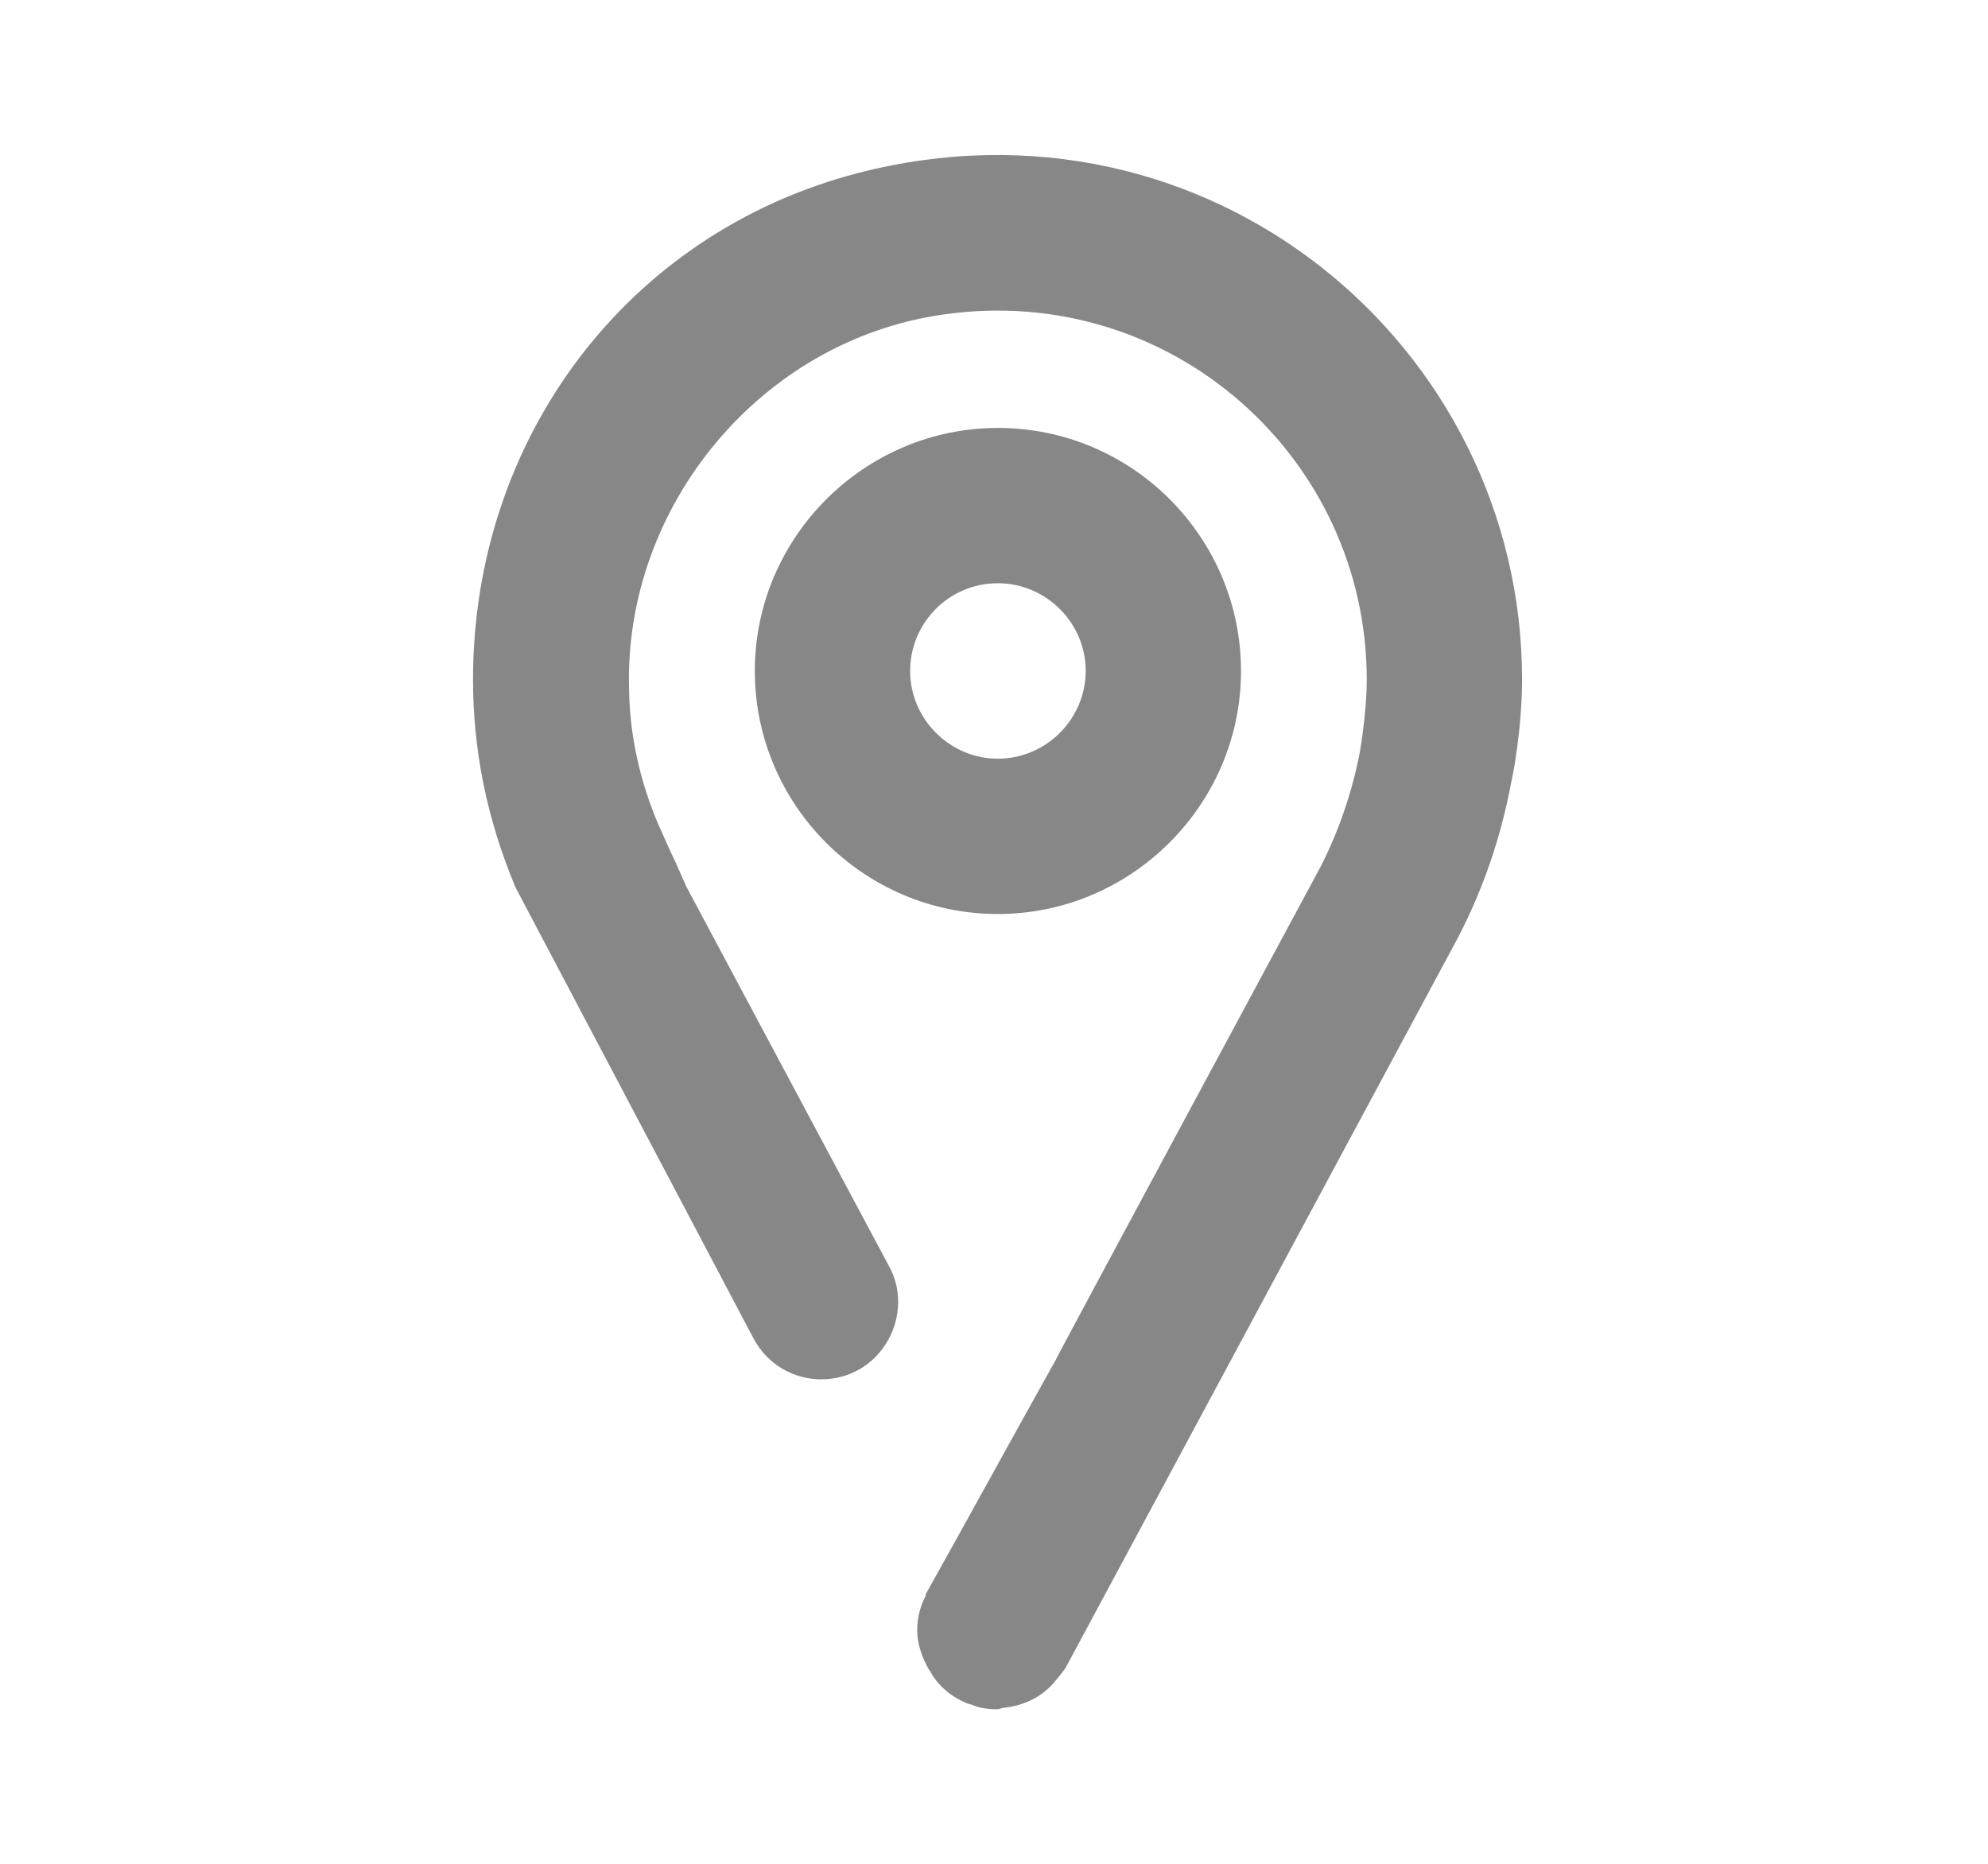
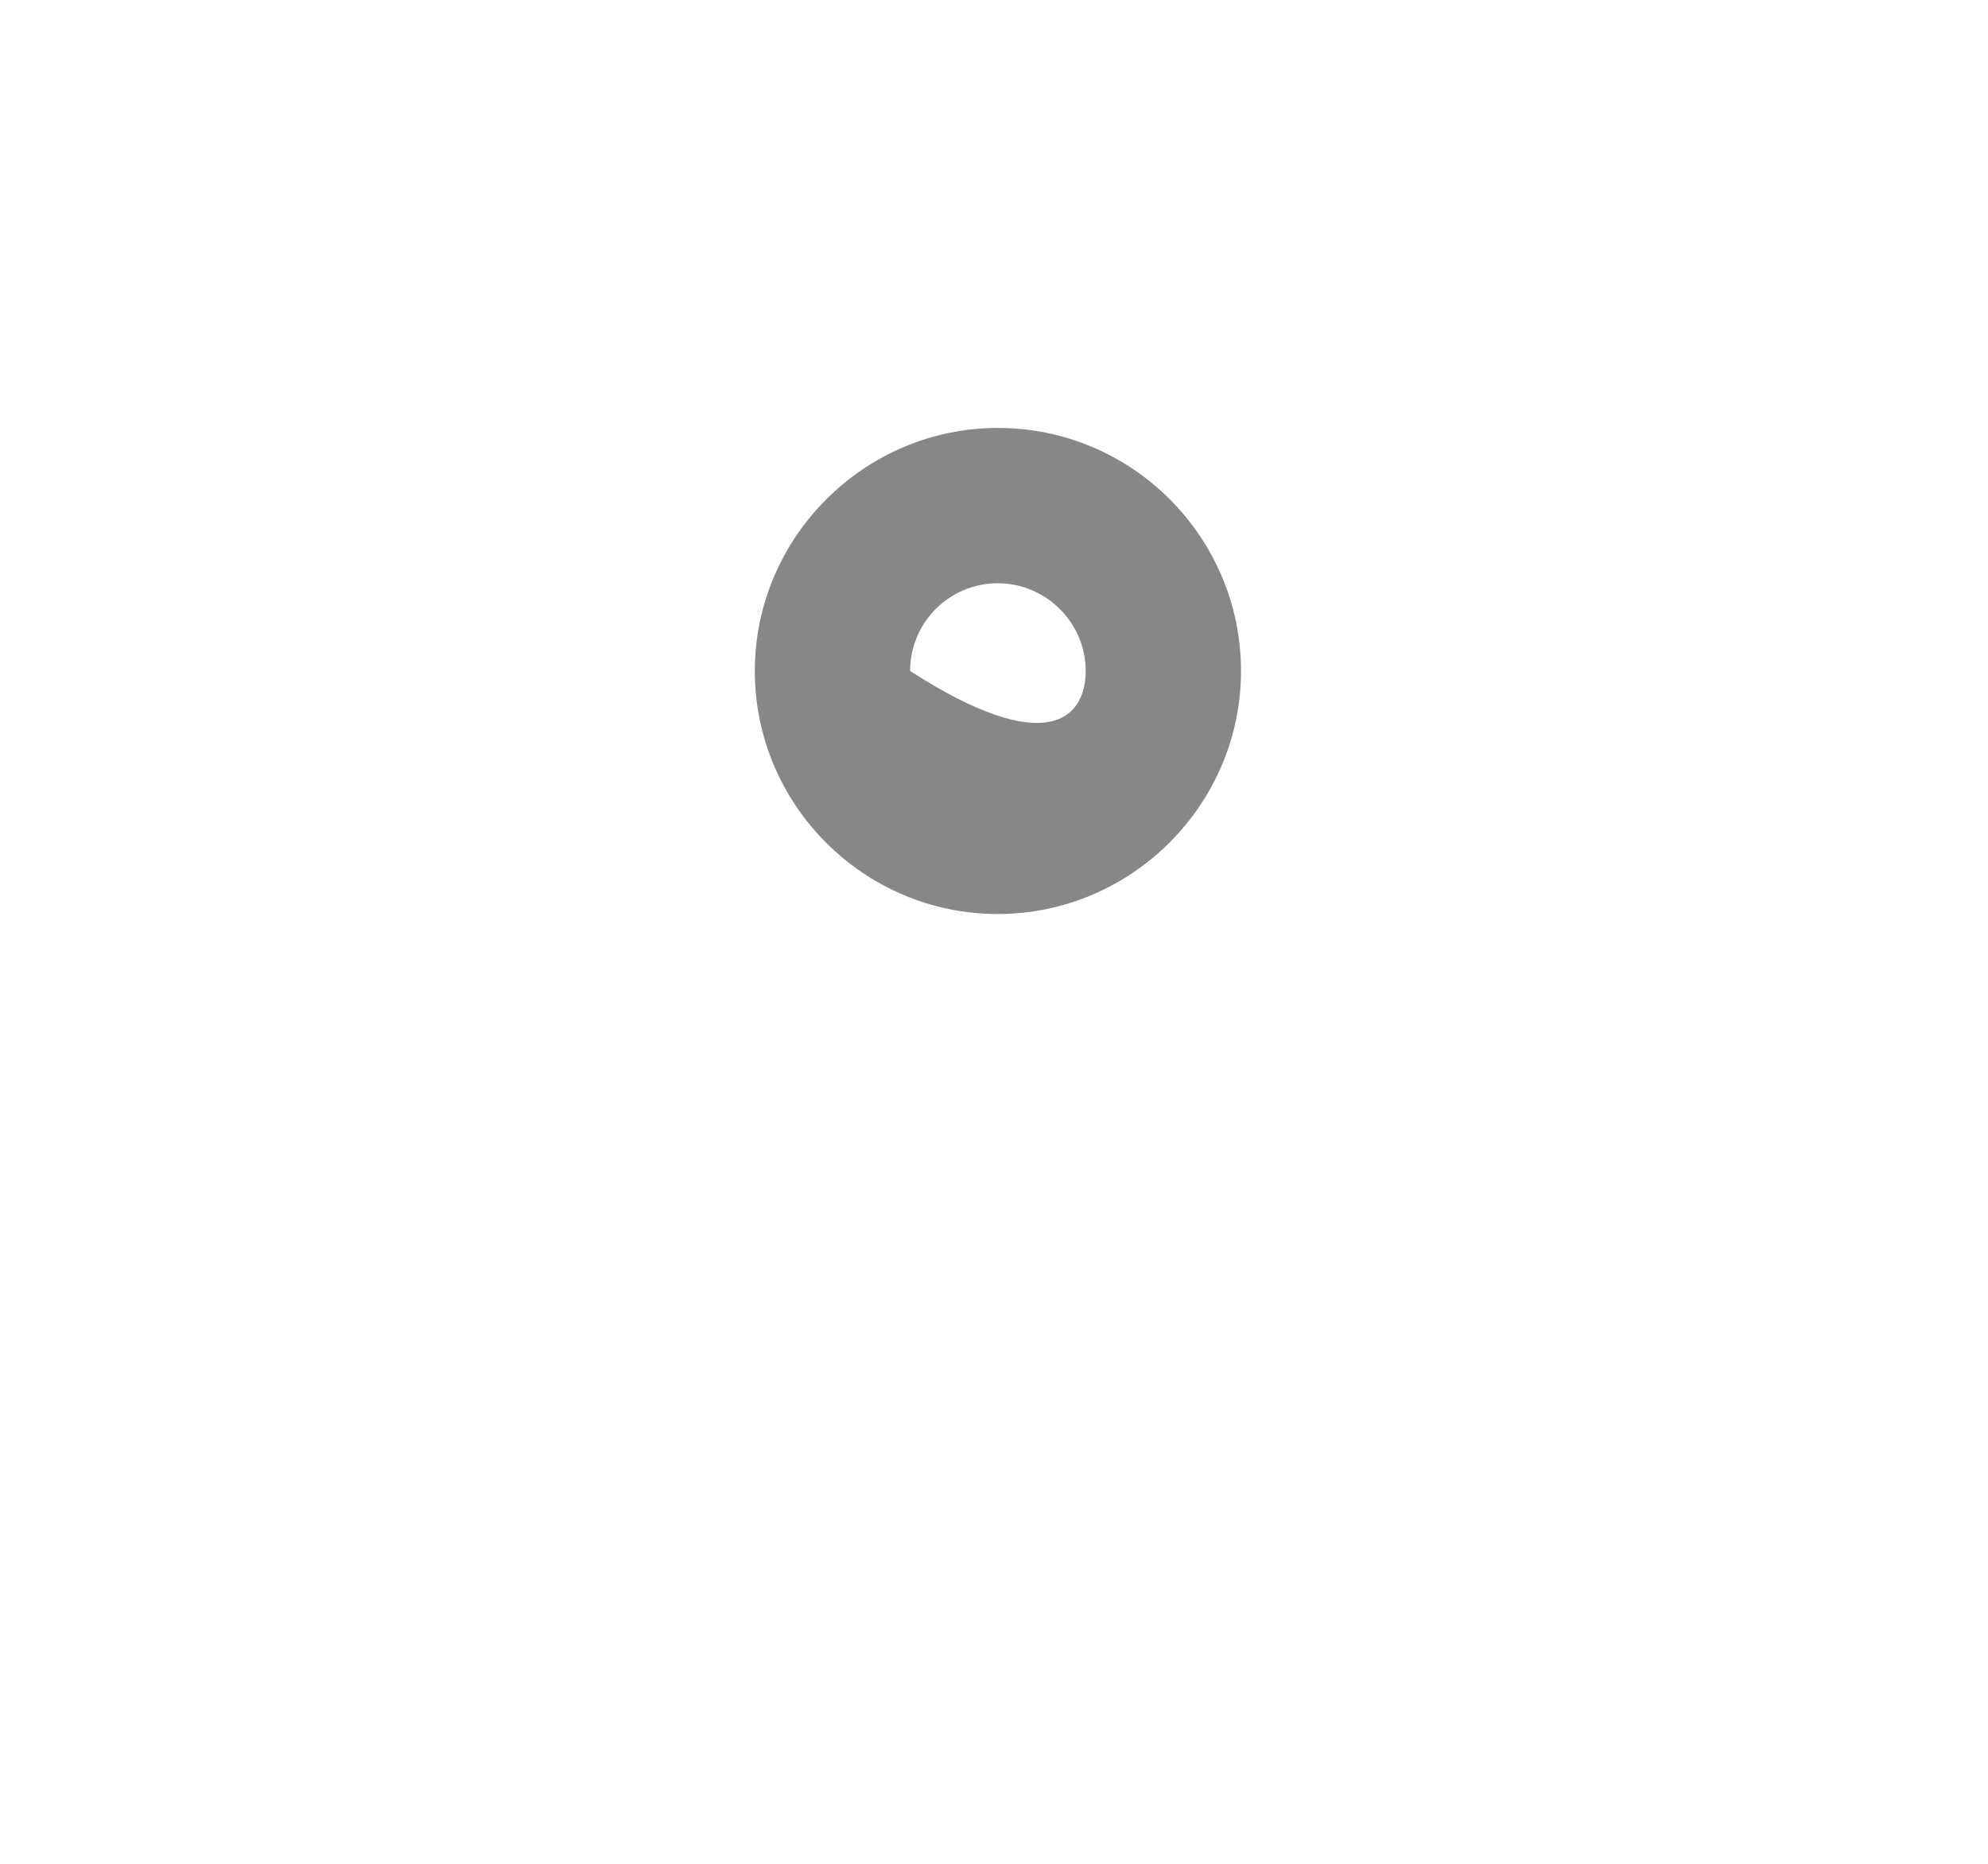
<svg xmlns="http://www.w3.org/2000/svg" width="16" height="15" viewBox="0 0 16 15" fill="none">
-   <path d="M8.031 7.356C6.95 7.356 6.075 6.475 6.075 5.4C6.075 4.325 6.956 3.444 8.031 3.444C9.113 3.444 9.988 4.325 9.988 5.4C9.988 6.475 9.106 7.356 8.031 7.356ZM8.031 4.694C7.638 4.694 7.325 5.012 7.325 5.4C7.325 5.787 7.644 6.106 8.031 6.106C8.419 6.106 8.738 5.787 8.738 5.4C8.738 5.012 8.419 4.694 8.031 4.694Z" fill="#878787" />
-   <path d="M6.9 1.394C5.038 1.881 3.807 3.537 3.807 5.469C3.807 6.037 3.919 6.594 4.15 7.144L6.063 10.769C6.294 11.206 6.913 11.213 7.15 10.781C7.25 10.6 7.257 10.375 7.157 10.194L5.525 7.138C5.482 7.044 5.444 6.95 5.4 6.862L5.294 6.625C5.15 6.281 5.069 5.925 5.063 5.55C5.019 4.075 6.125 2.737 7.594 2.531C9.425 2.269 11 3.687 11 5.469C11 5.744 10.944 6.05 10.944 6.056C10.882 6.375 10.775 6.687 10.632 6.969C10.632 6.969 8.488 10.95 8.494 10.95C8.144 11.575 7.8 12.206 7.45 12.831C7.45 12.838 7.45 12.838 7.45 12.844C7.407 12.925 7.382 13.019 7.382 13.119C7.382 13.231 7.419 13.331 7.469 13.425C7.475 13.431 7.475 13.438 7.482 13.444C7.513 13.5 7.55 13.55 7.6 13.594C7.619 13.613 7.663 13.65 7.738 13.688C7.763 13.7 7.788 13.713 7.819 13.719C7.875 13.744 7.944 13.756 8.019 13.756H8.025C8.044 13.756 8.063 13.744 8.082 13.744C8.257 13.725 8.407 13.644 8.507 13.512C8.544 13.469 8.575 13.425 8.575 13.425C9.625 11.469 10.682 9.506 11.732 7.55C11.938 7.156 12.082 6.731 12.163 6.294C12.175 6.25 12.25 5.862 12.25 5.469C12.25 2.775 9.713 0.662 6.9 1.394Z" fill="#878787" />
+   <path d="M8.031 7.356C6.95 7.356 6.075 6.475 6.075 5.4C6.075 4.325 6.956 3.444 8.031 3.444C9.113 3.444 9.988 4.325 9.988 5.4C9.988 6.475 9.106 7.356 8.031 7.356ZM8.031 4.694C7.638 4.694 7.325 5.012 7.325 5.4C8.419 6.106 8.738 5.787 8.738 5.4C8.738 5.012 8.419 4.694 8.031 4.694Z" fill="#878787" />
</svg>